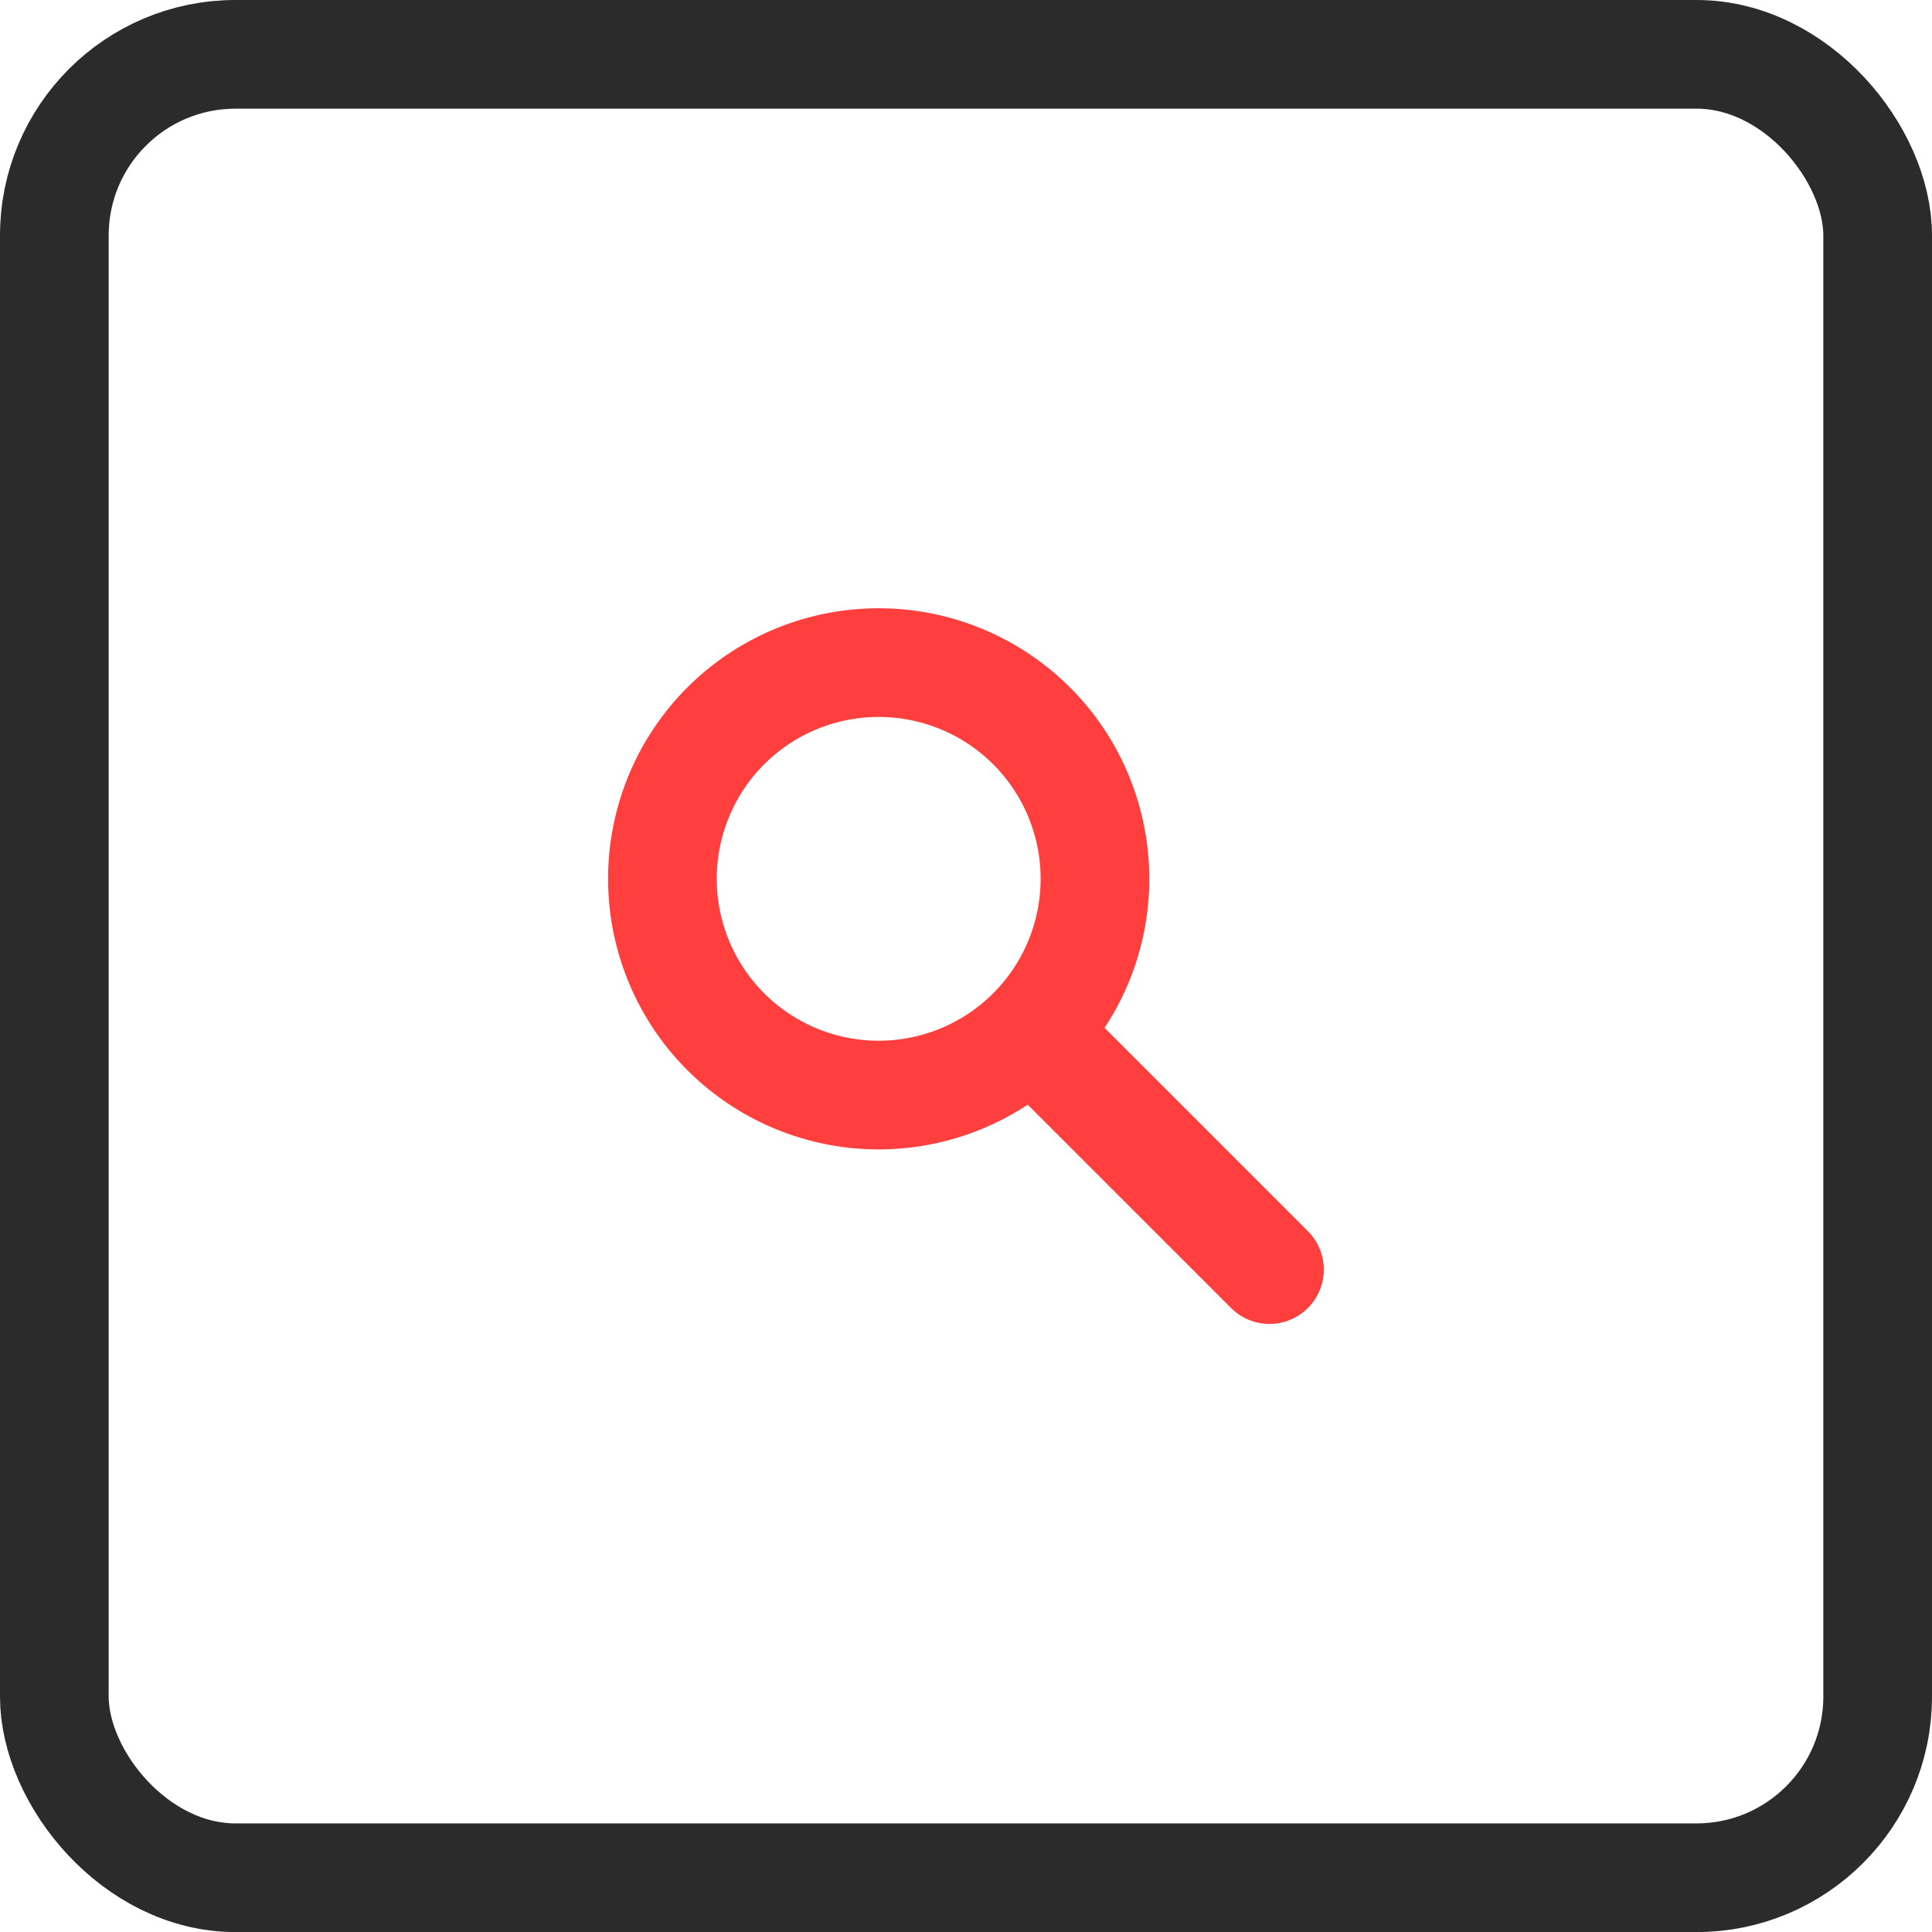
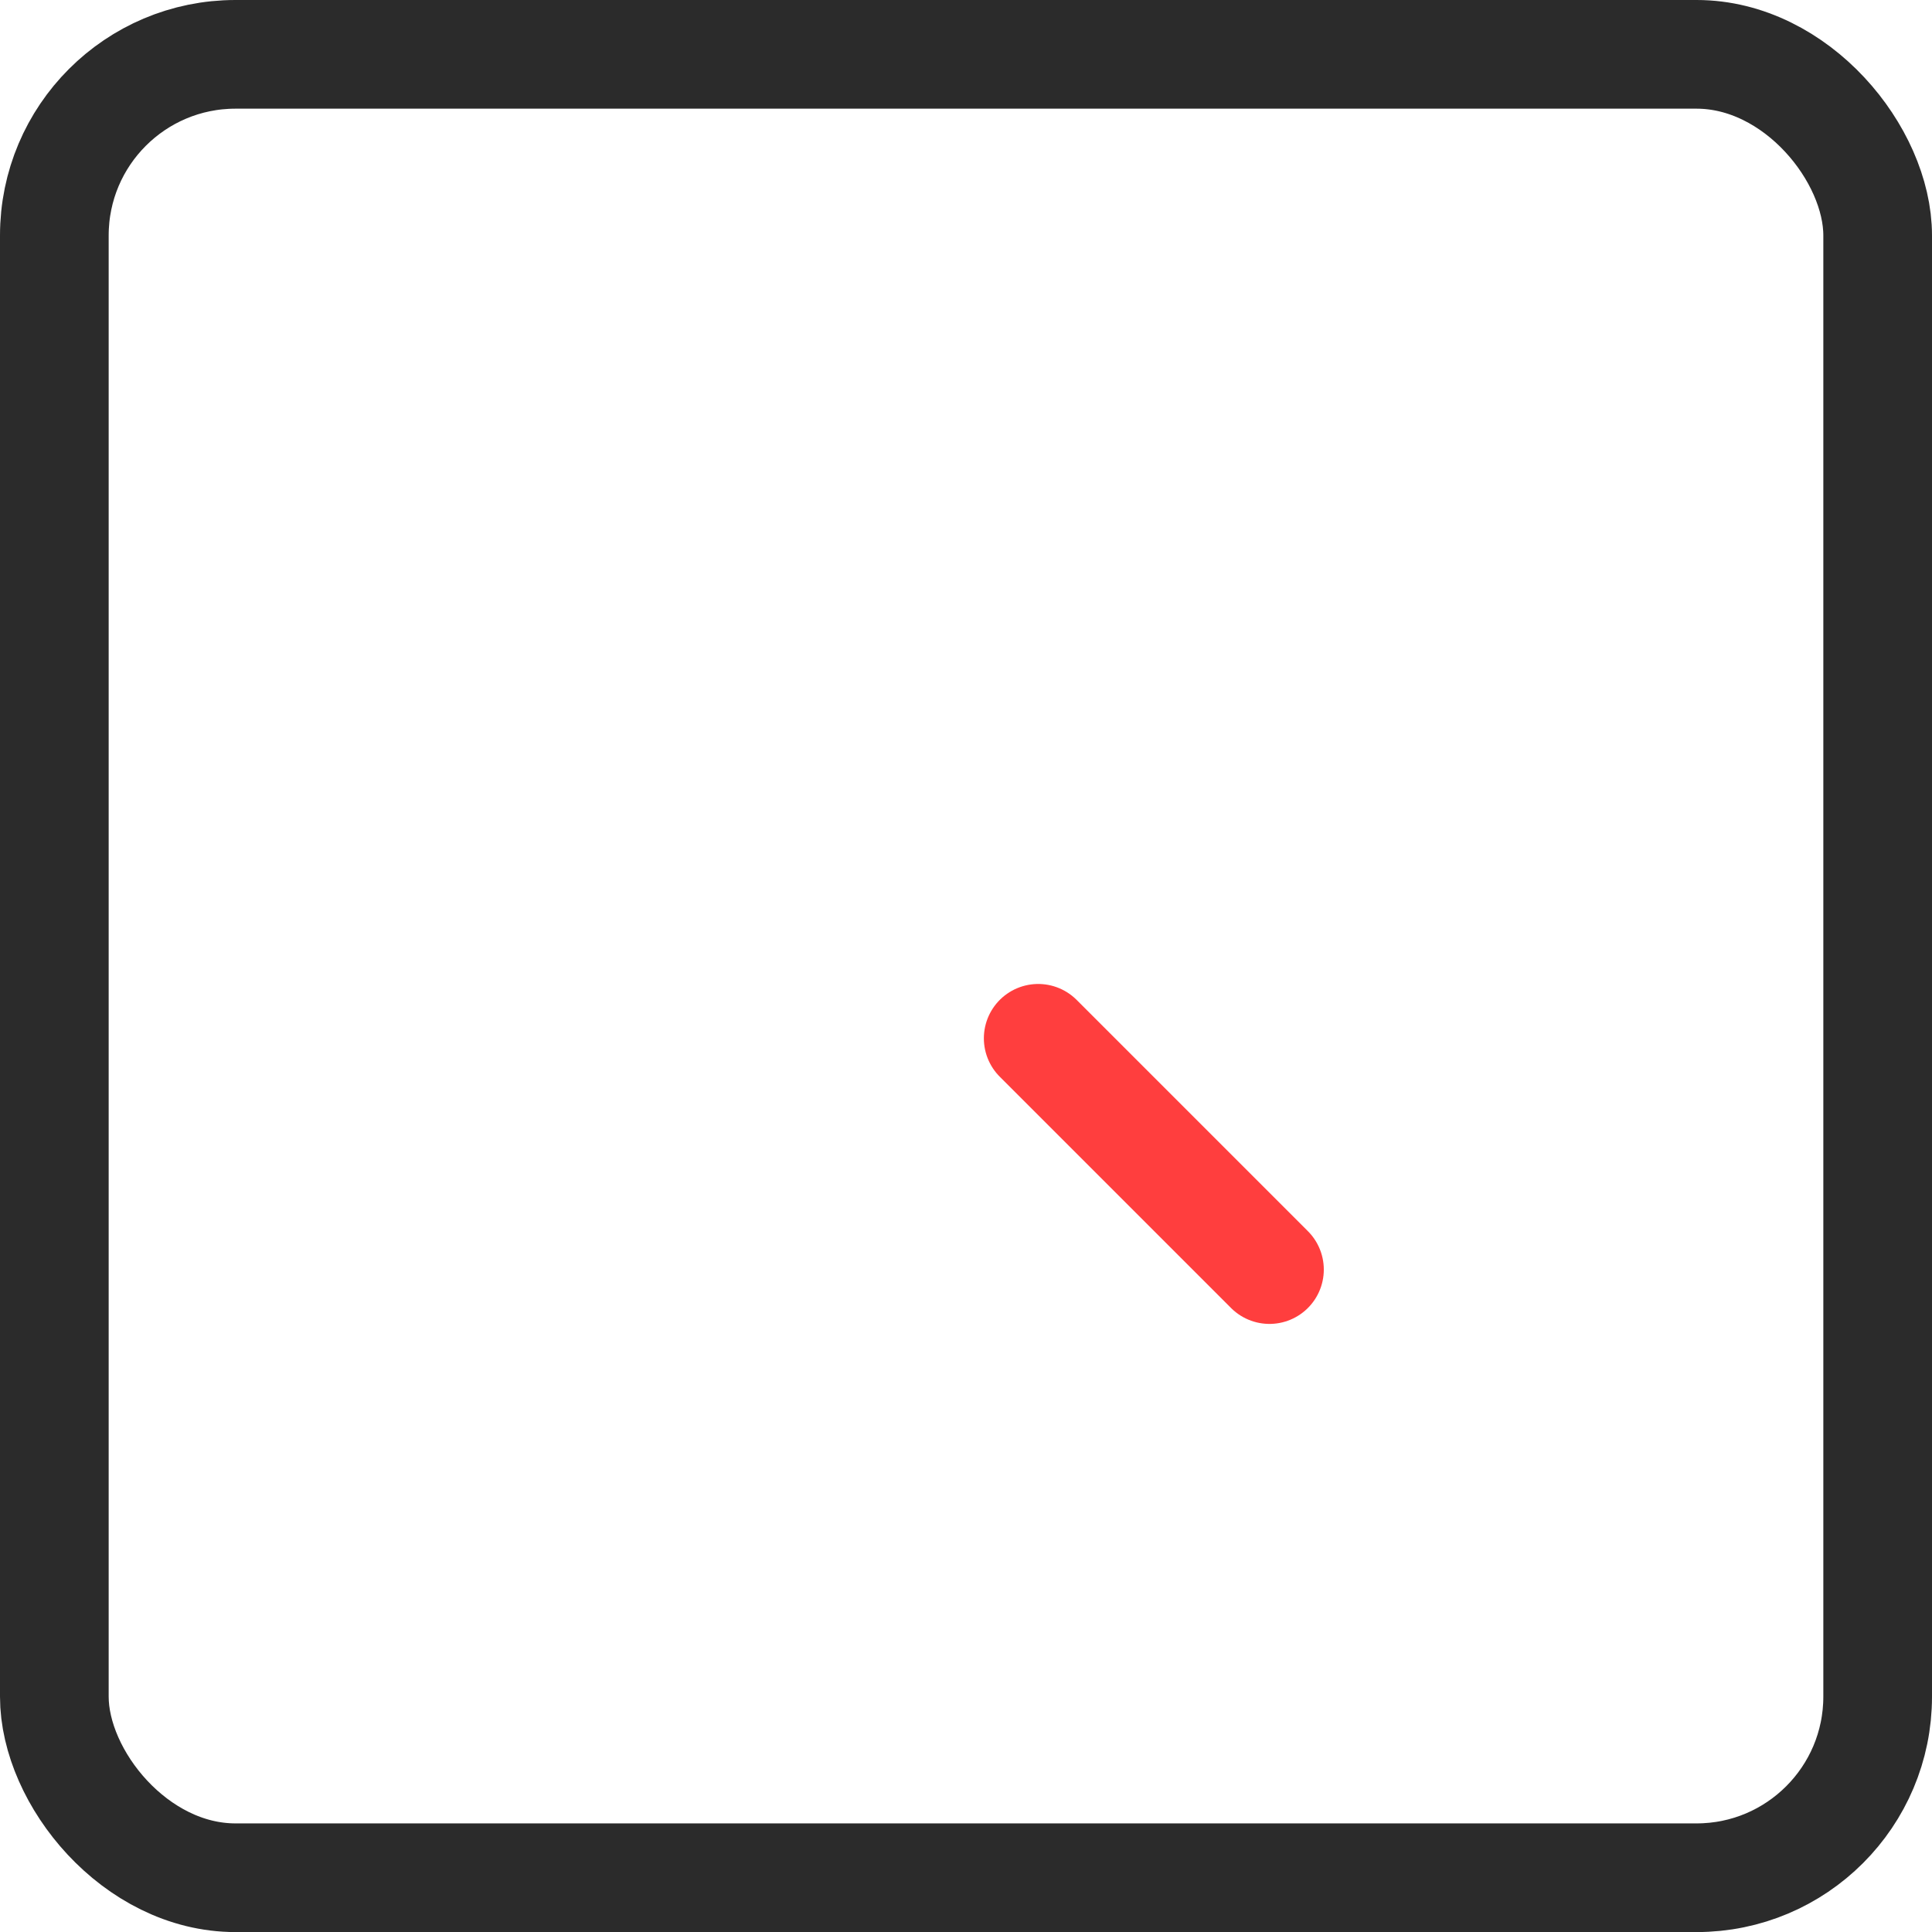
<svg xmlns="http://www.w3.org/2000/svg" width="53.332" height="53.333" viewBox="0 0 53.332 53.333">
  <g id="그룹_30180" data-name="그룹 30180" transform="translate(-66.501 -218.5)">
    <g id="그룹_30179" data-name="그룹 30179" transform="translate(84.788 236.788)">
-       <path id="패스_13438" data-name="패스 13438" d="M90.42,233.979a5.97,5.97,0,1,1-8.442,0A5.975,5.975,0,0,1,90.42,233.979Z" transform="translate(-80.23 -232.23)" fill="none" stroke="#ff3e3e" stroke-linecap="round" stroke-linejoin="round" stroke-width="3" />
      <line id="선_246" data-name="선 246" x2="6.384" y2="6.384" transform="translate(10.372 10.374)" fill="none" stroke="#ff3e3e" stroke-linecap="round" stroke-linejoin="round" stroke-width="3" />
    </g>
    <rect id="사각형_14862" data-name="사각형 14862" width="50.332" height="50.334" rx="5" transform="translate(68.001 220)" fill="none" stroke="#2b2b2b" stroke-linecap="round" stroke-linejoin="round" stroke-width="3" />
  </g>
</svg>